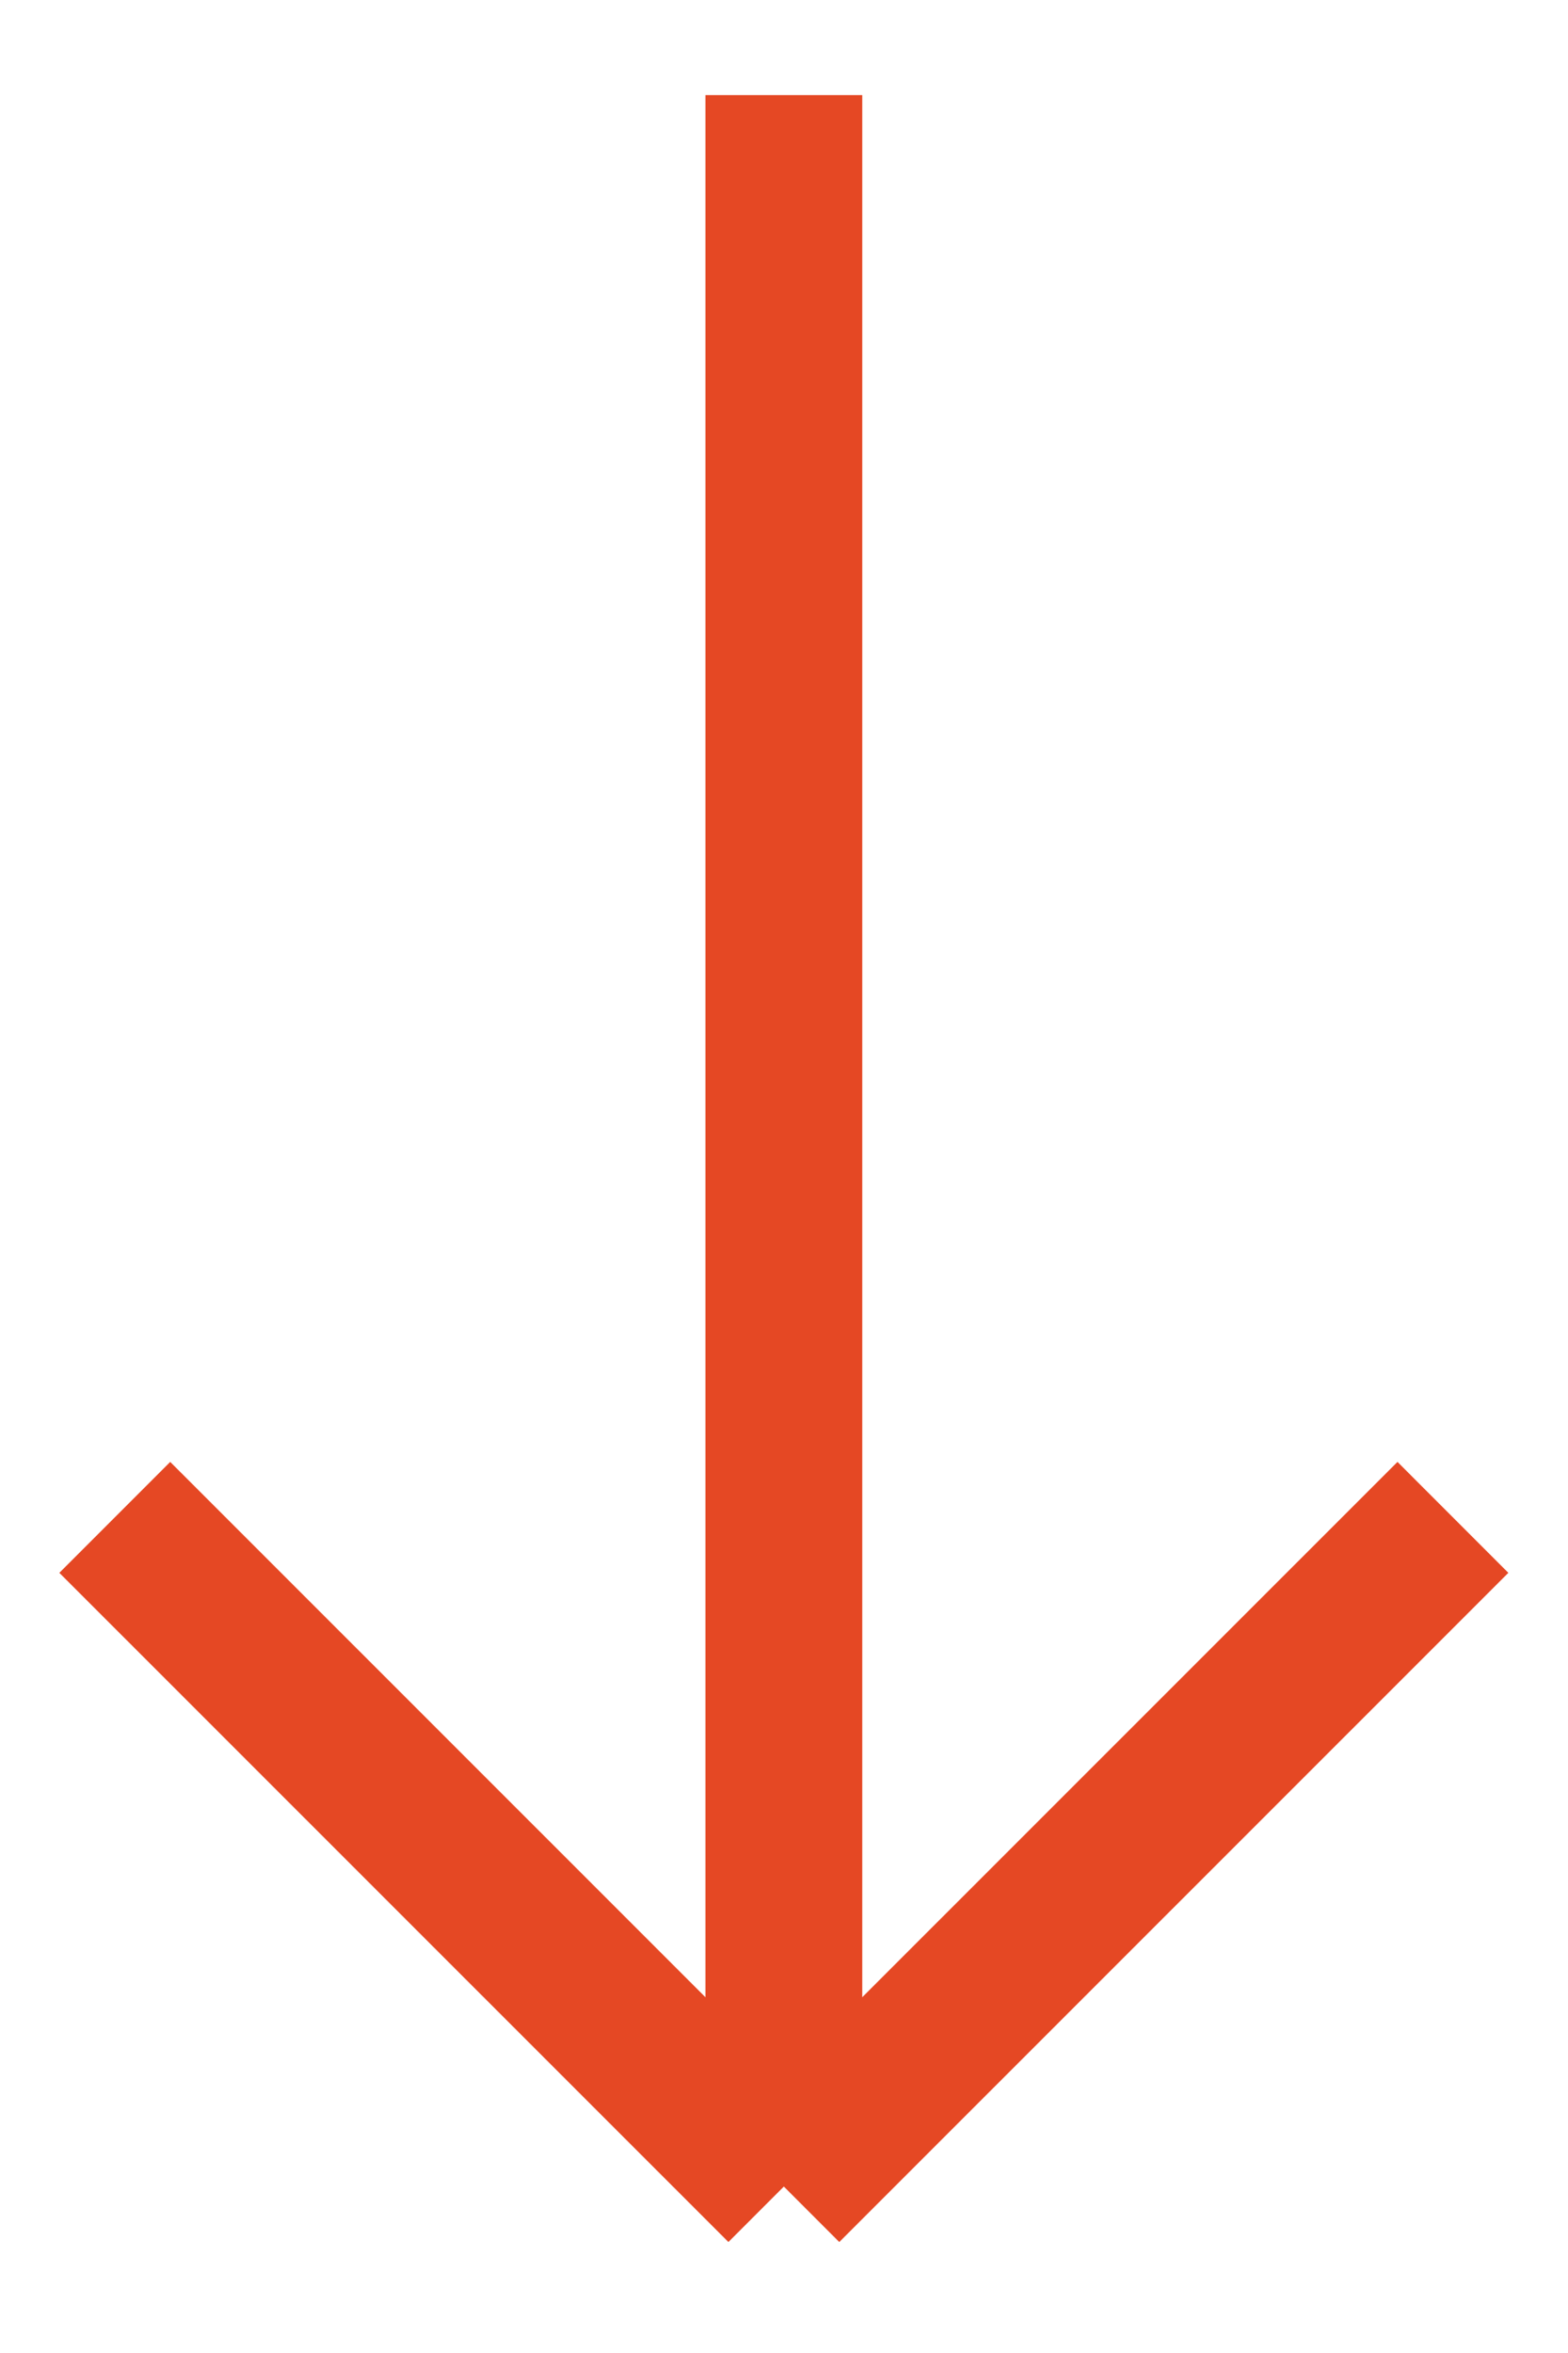
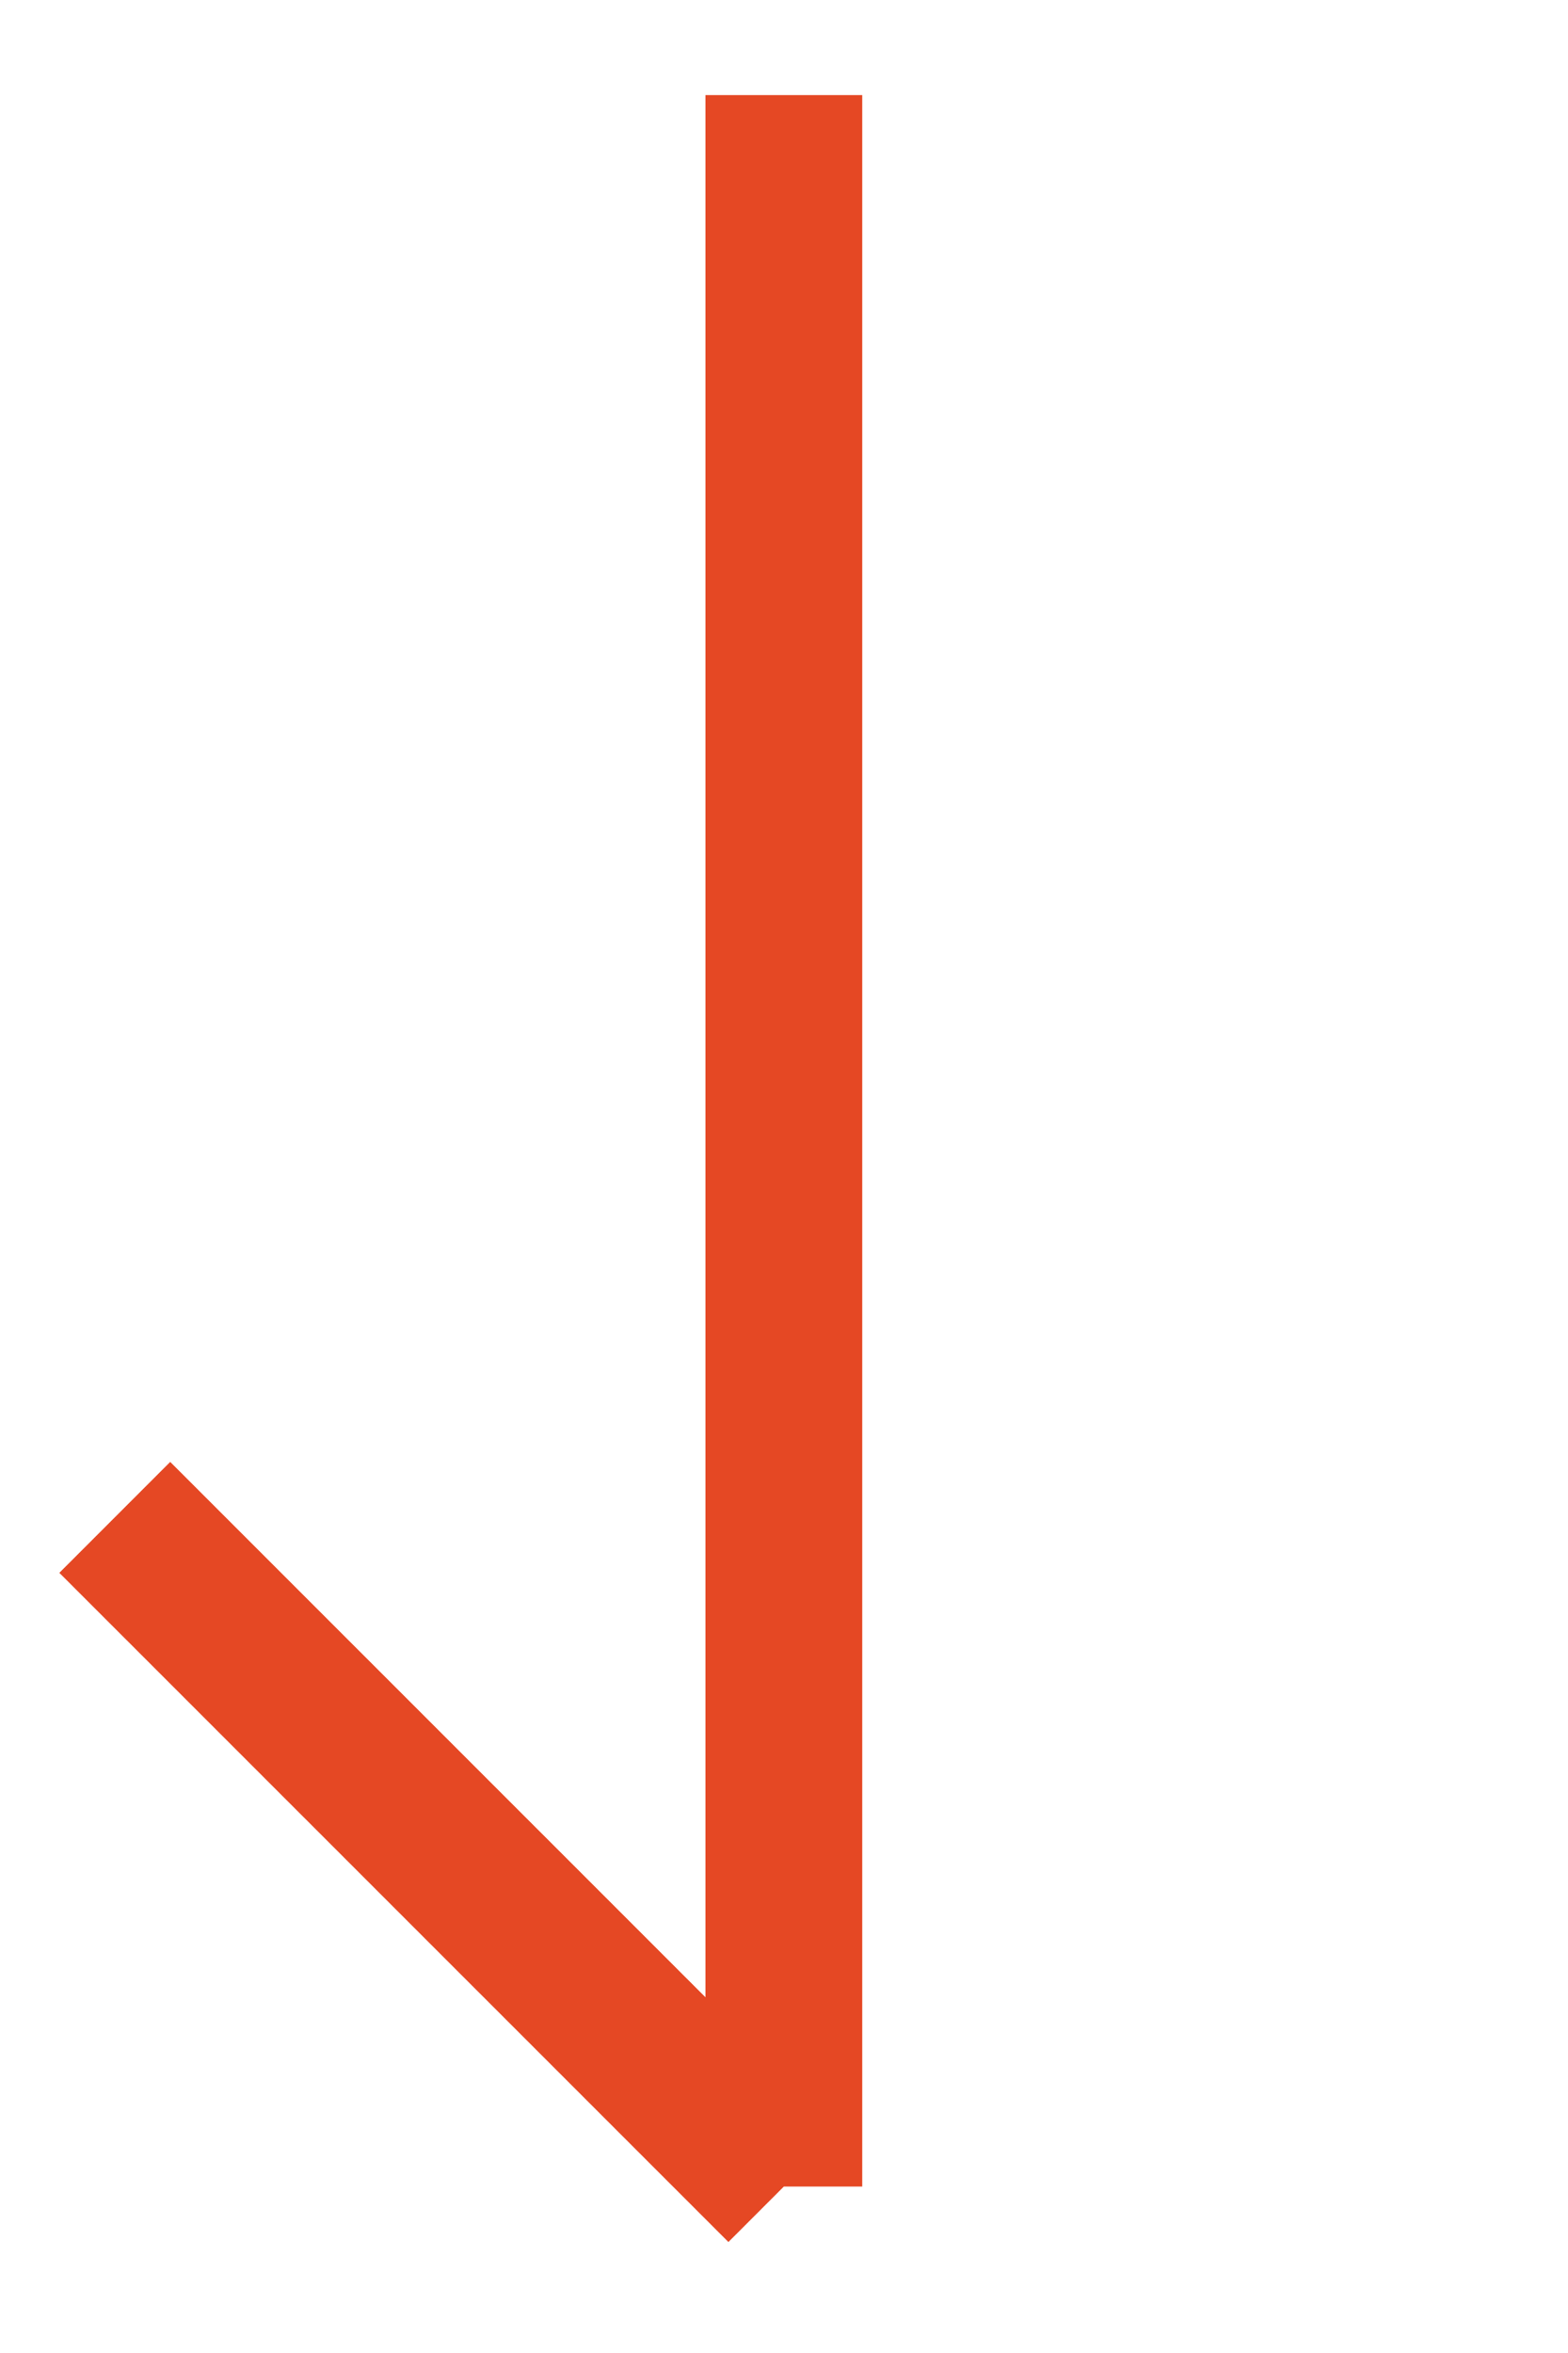
<svg xmlns="http://www.w3.org/2000/svg" width="10" height="15" viewBox="0 0 10 15" fill="none">
-   <path d="M4.999 13.939L9.266 9.673M4.999 13.939L0.732 9.673M4.999 13.939V0.606" stroke="#E54824" />
+   <path d="M4.999 13.939M4.999 13.939L0.732 9.673M4.999 13.939V0.606" stroke="#E54824" />
</svg>